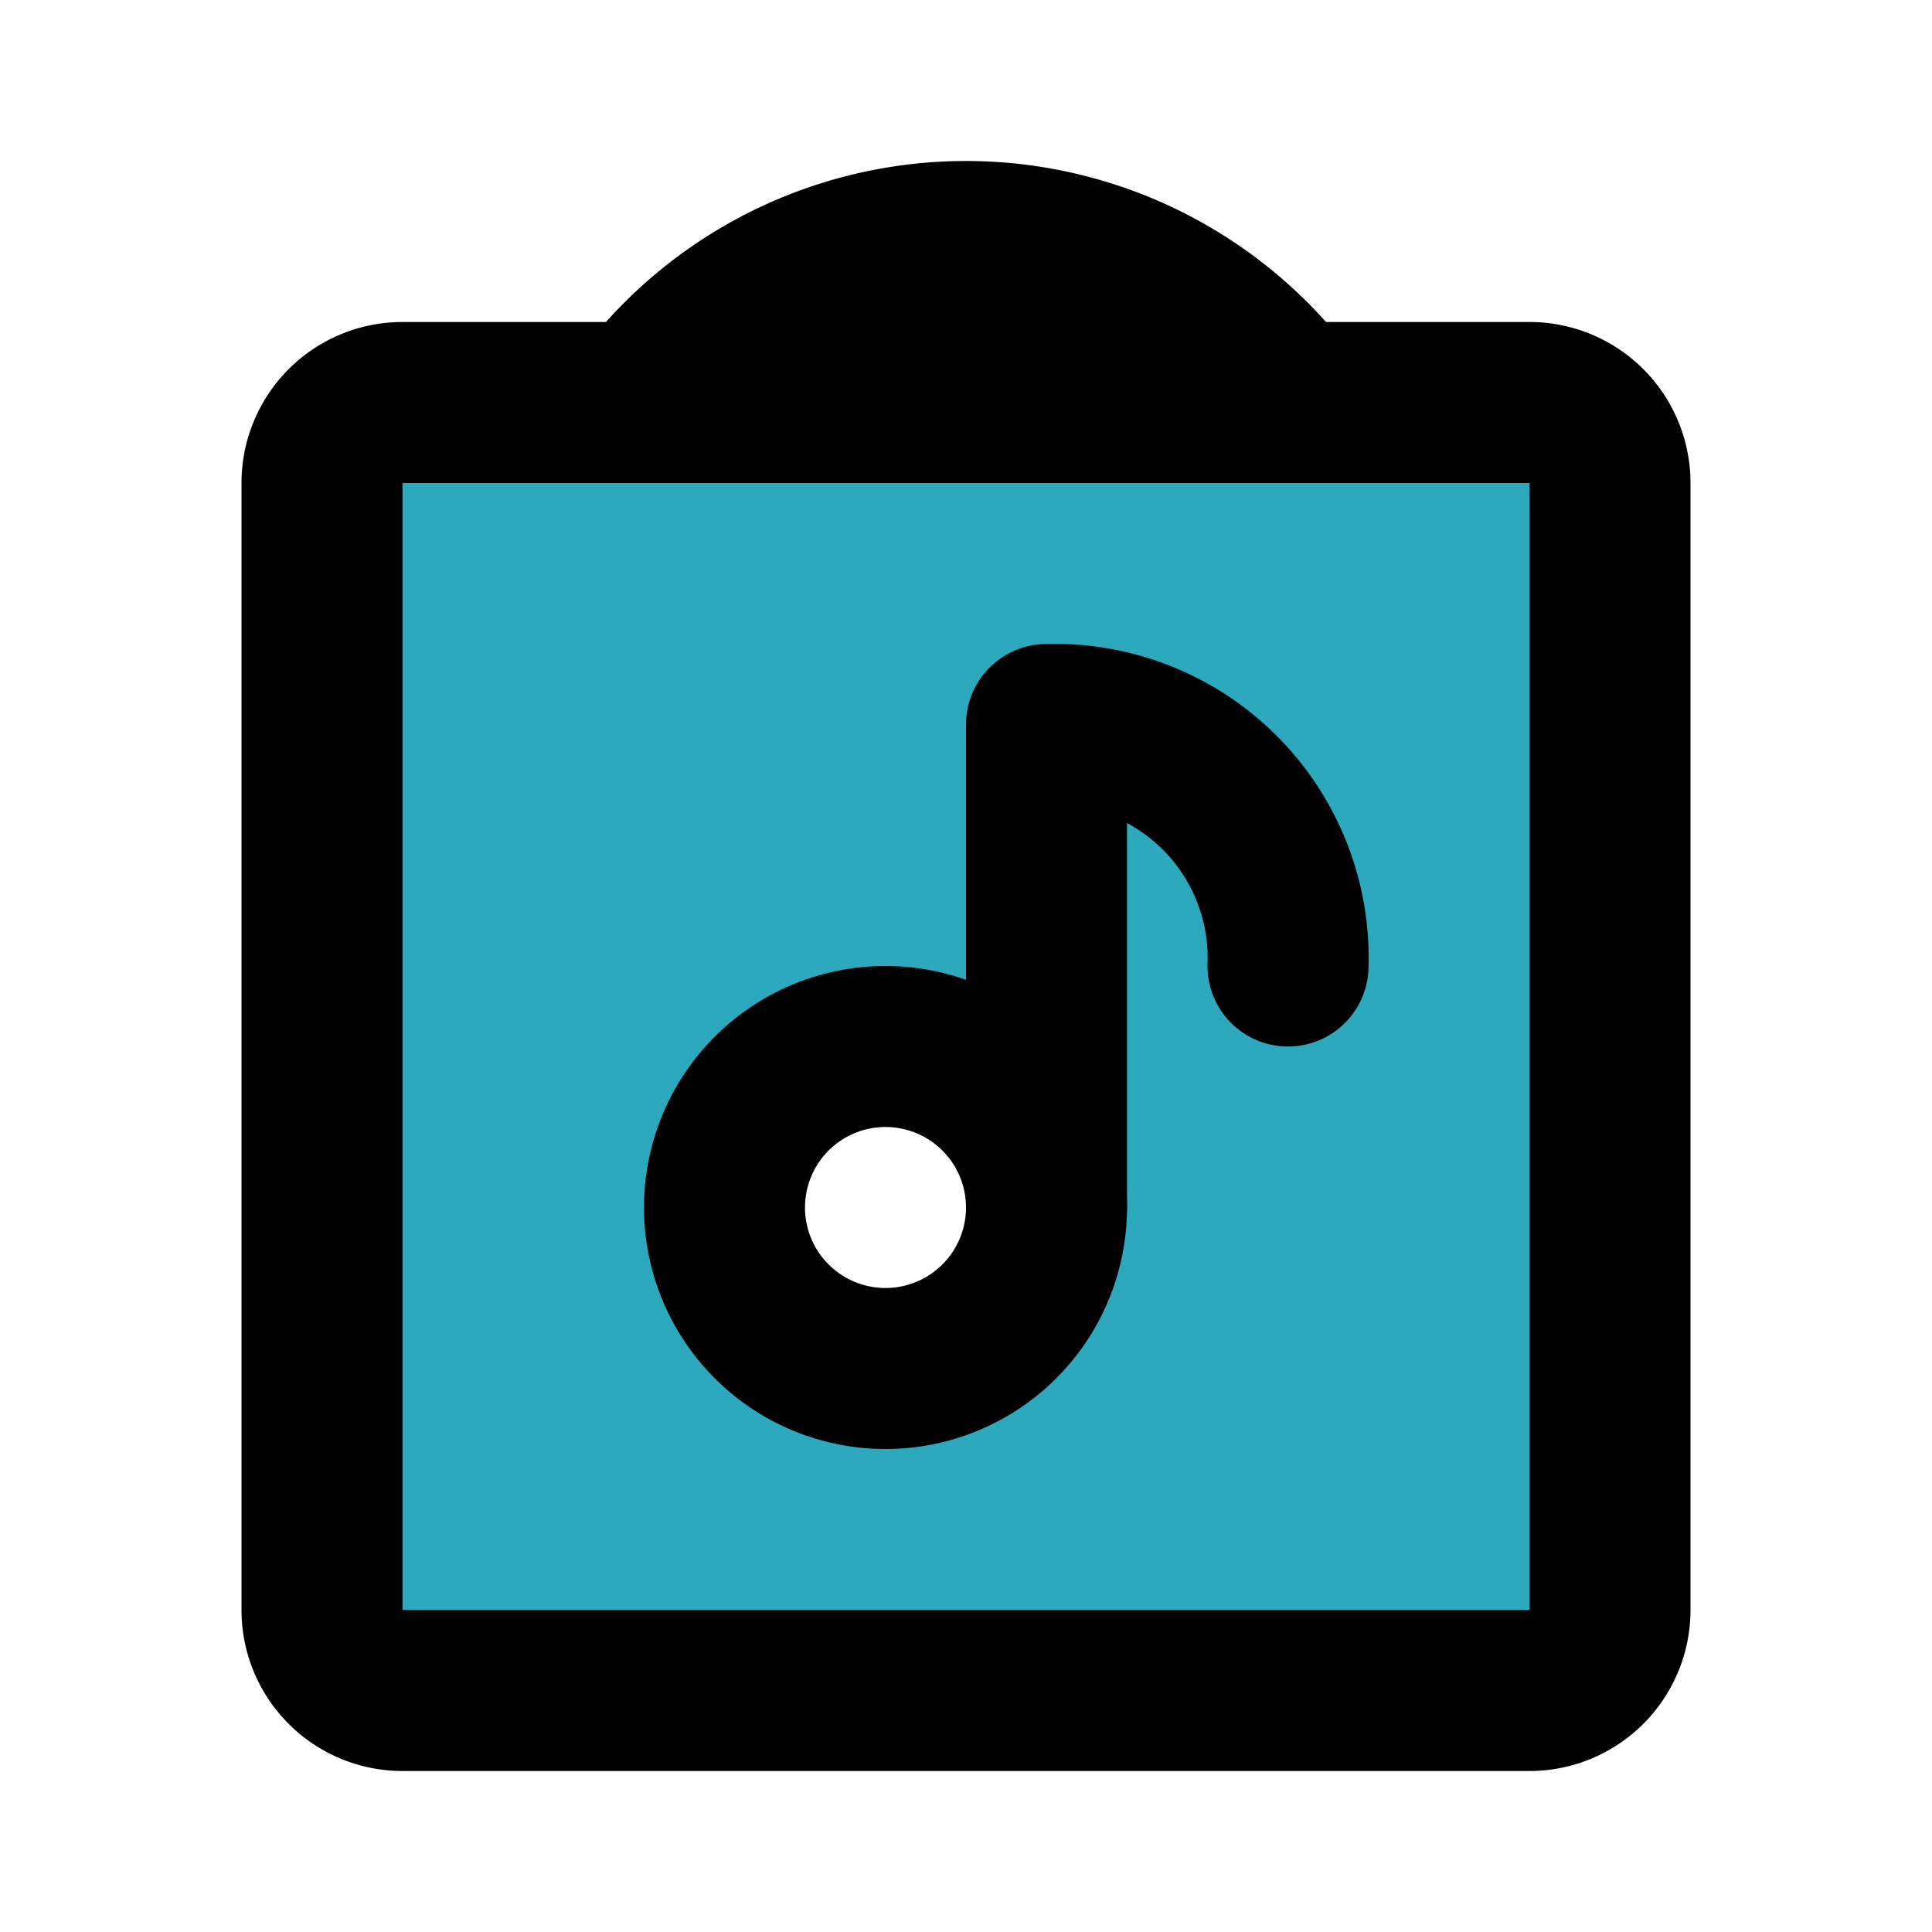
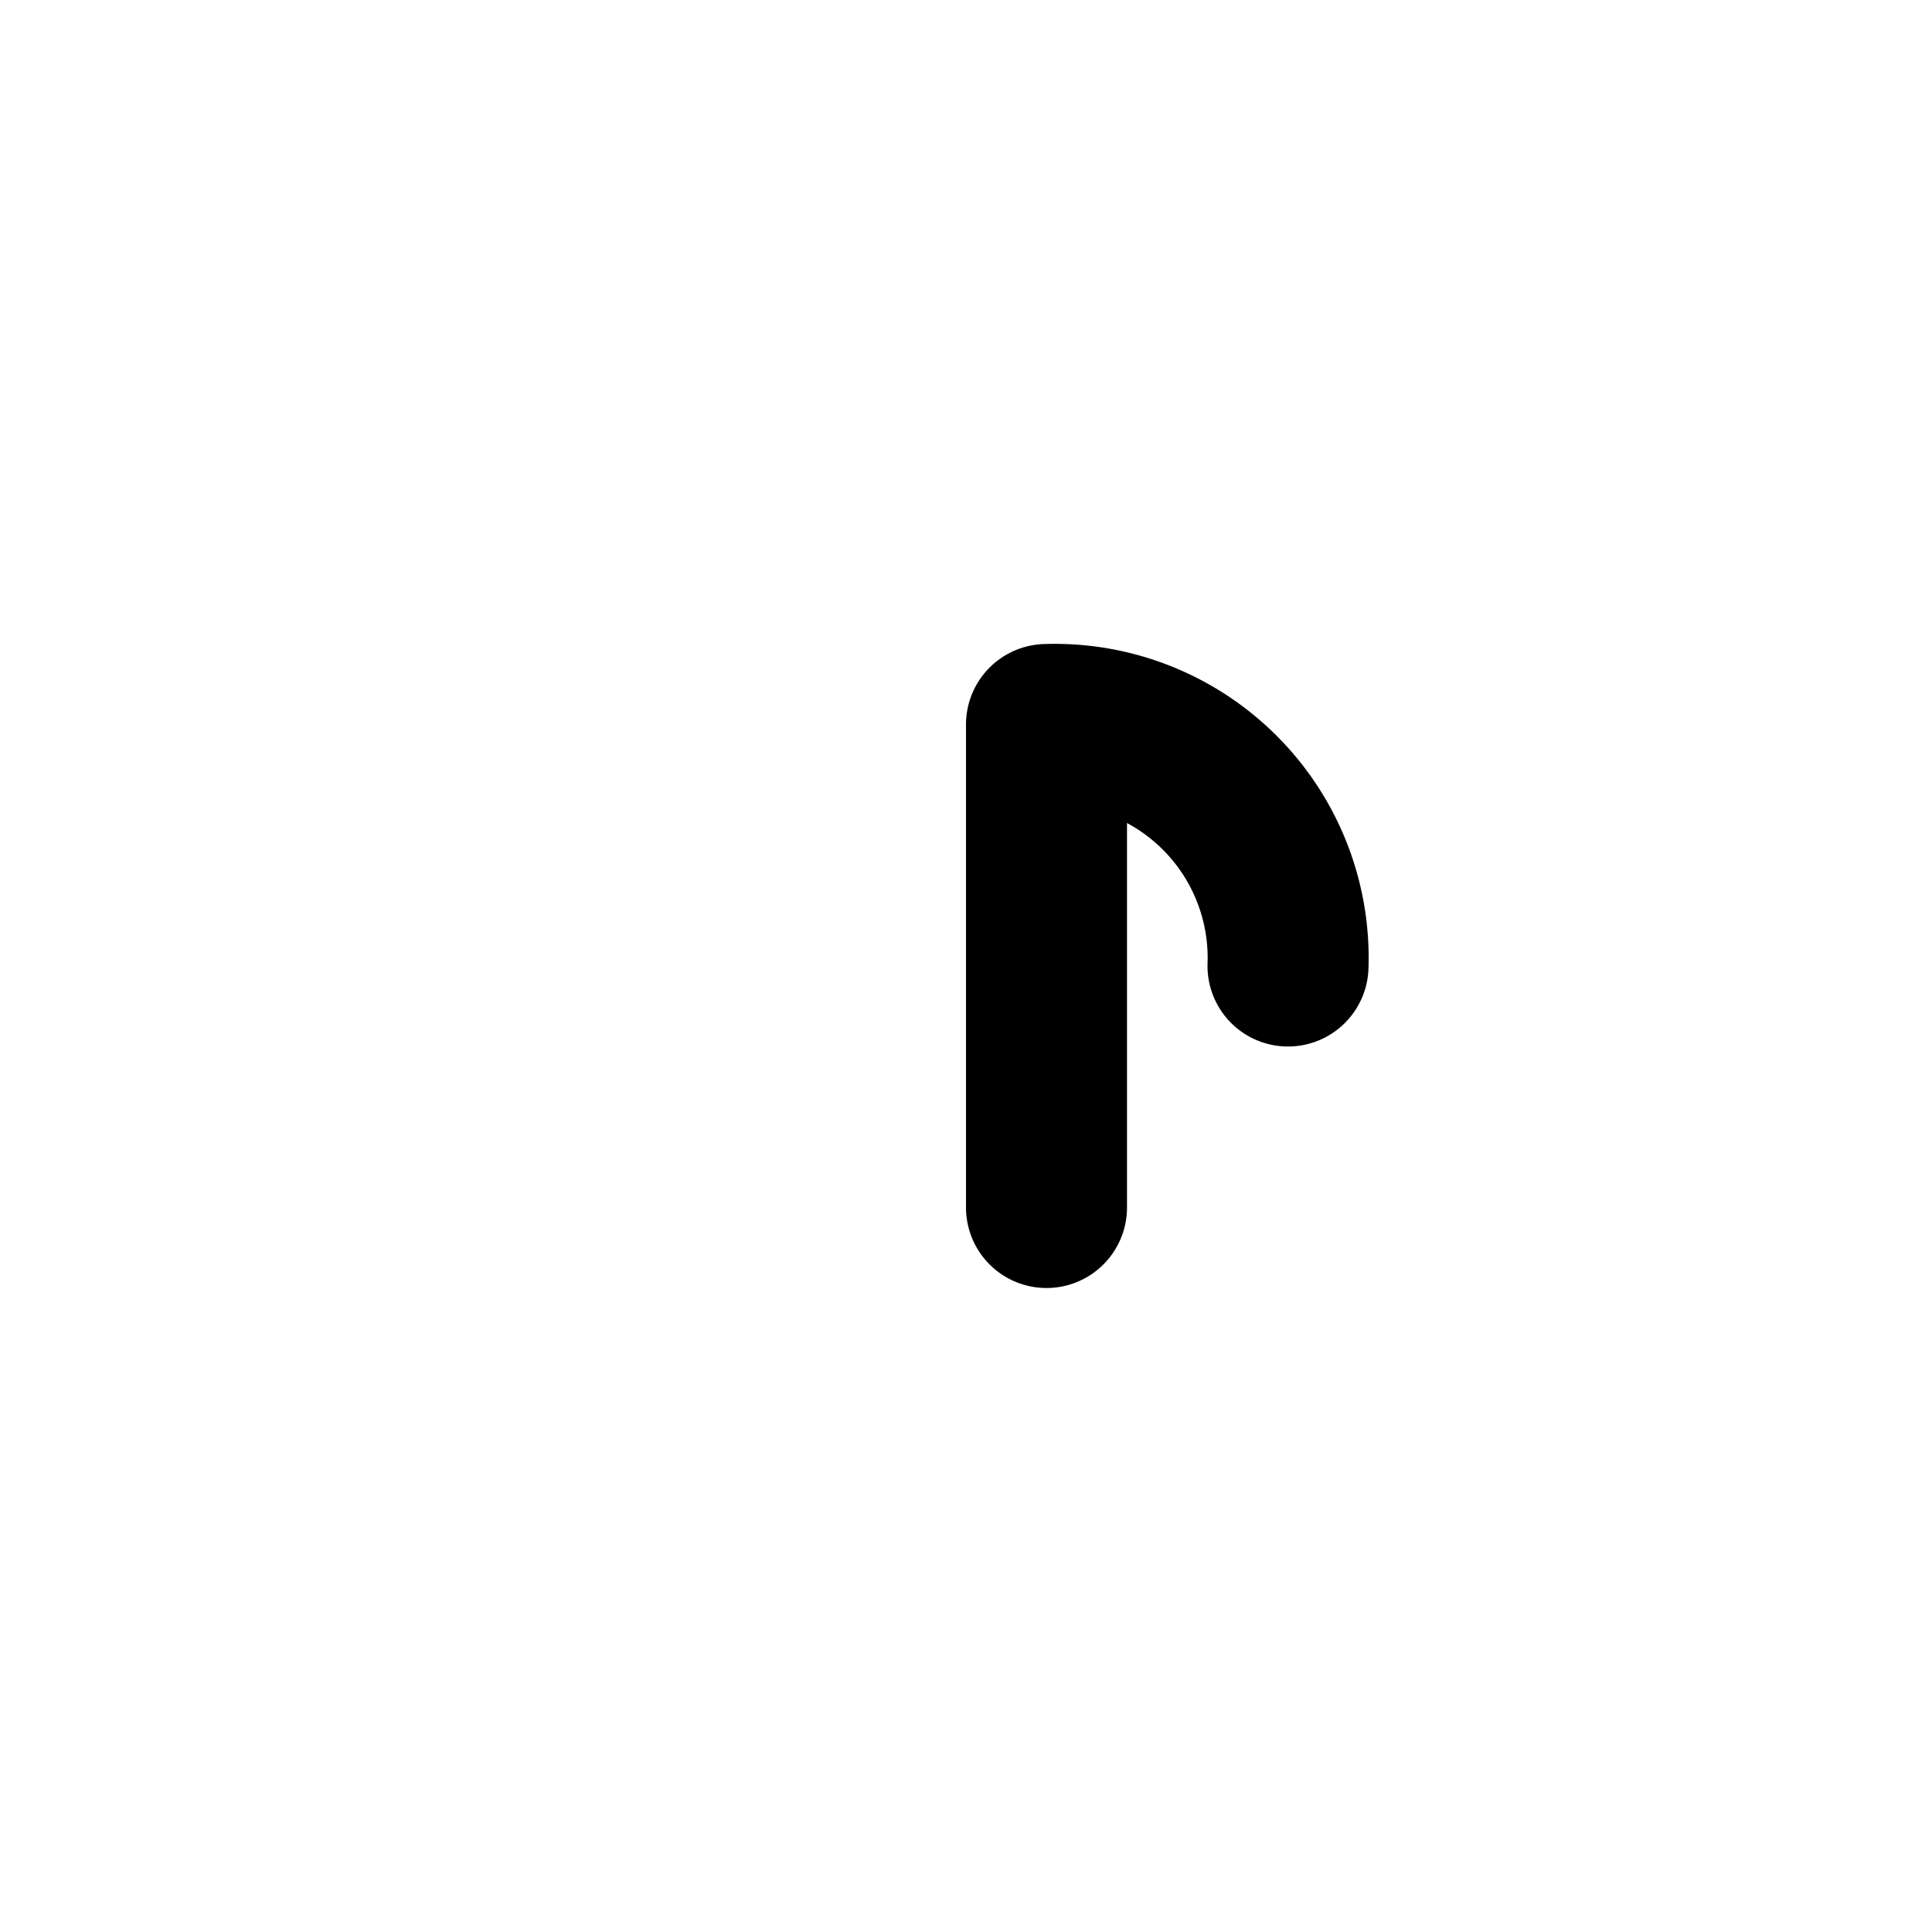
<svg xmlns="http://www.w3.org/2000/svg" fill="#000000" width="800px" height="800px" viewBox="0 0 24 24" id="music-album" data-name="Flat Line" class="icon flat-line">
-   <path id="secondary" d="M19,5H5A1,1,0,0,0,4,6V20a1,1,0,0,0,1,1H19a1,1,0,0,0,1-1V6A1,1,0,0,0,19,5ZM11,17a2,2,0,1,1,2-2A2,2,0,0,1,11,17Z" style="fill: rgb(44, 169, 188); stroke-width: 2;" />
  <path id="primary" d="M13,15V9a2.9,2.9,0,0,1,3,3" style="fill: none; stroke: rgb(0, 0, 0); stroke-linecap: round; stroke-linejoin: round; stroke-width: 2;" />
-   <path id="primary-2" data-name="primary" d="M13,15a2,2,0,1,1-2-2A2,2,0,0,1,13,15ZM19,5H5A1,1,0,0,0,4,6V20a1,1,0,0,0,1,1H19a1,1,0,0,0,1-1V6A1,1,0,0,0,19,5ZM8,5a5,5,0,0,1,8,0Z" style="fill: none; stroke: rgb(0, 0, 0); stroke-linecap: round; stroke-linejoin: round; stroke-width: 2;" />
</svg>